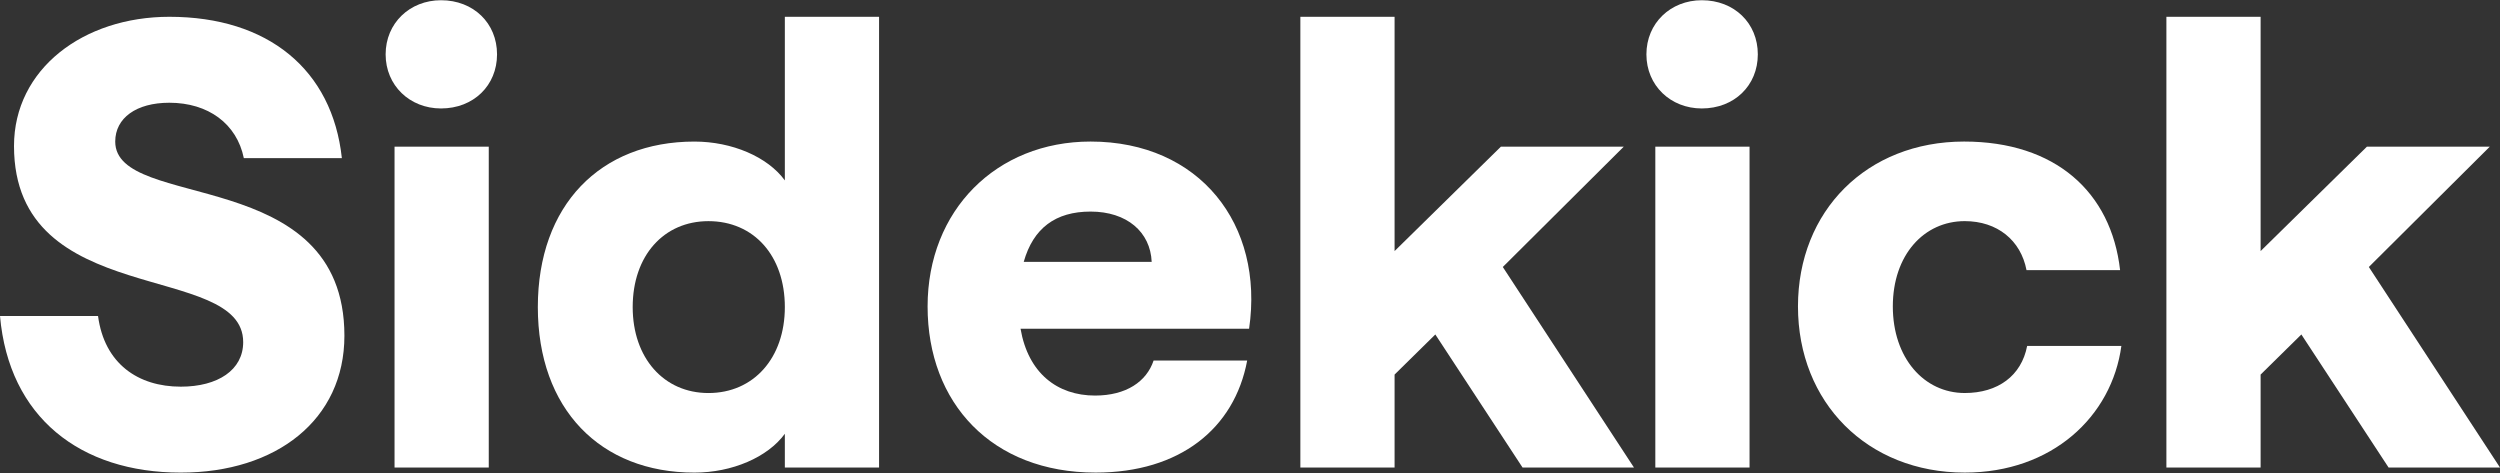
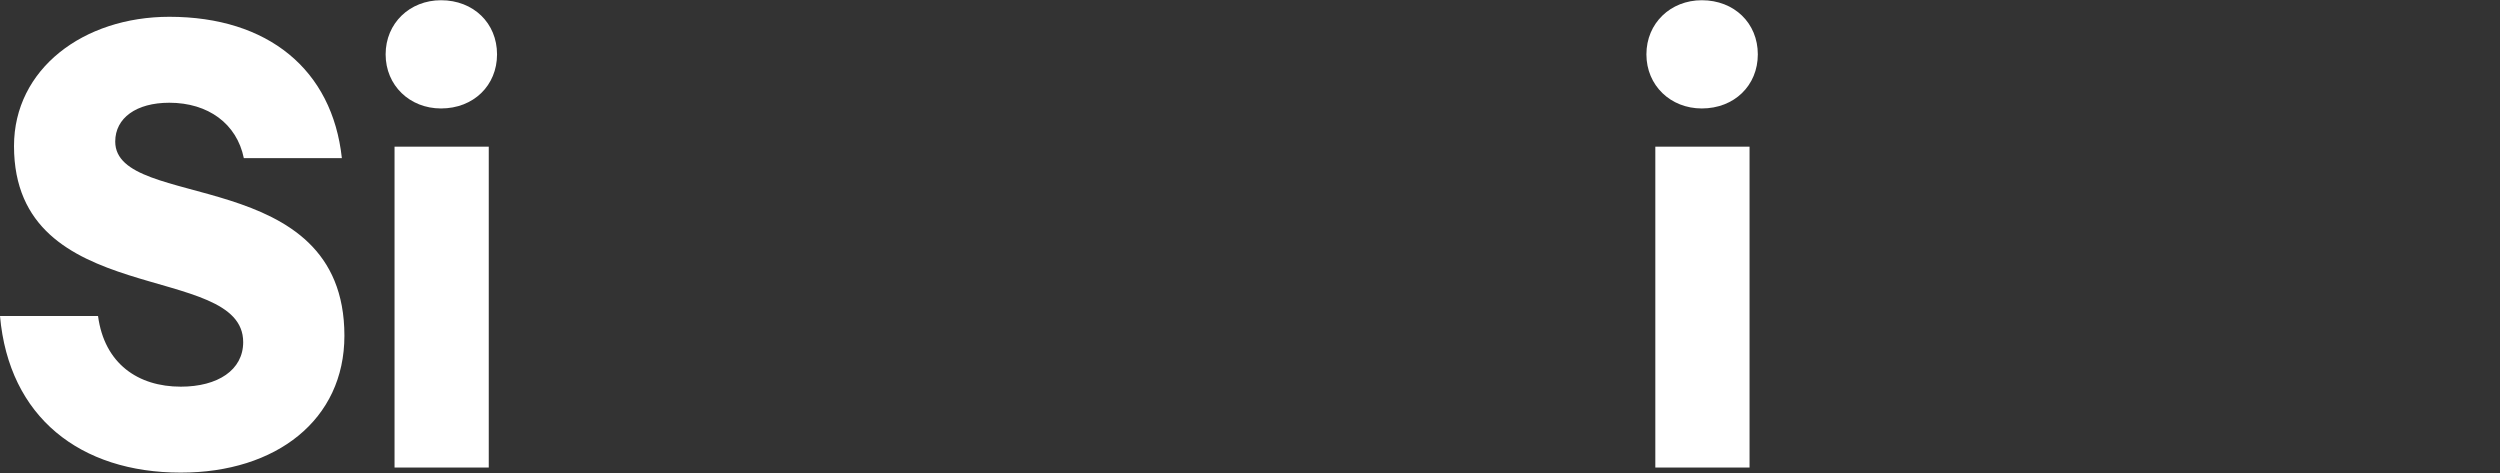
<svg xmlns="http://www.w3.org/2000/svg" width="6004" height="1136" viewBox="0 0 6004 1136" fill="none">
  <rect x="0" y="0" width="6004" height="1136" fill="#333333" stroke="none" />
-   <path d="M5736.4 1122.79L5526.94 803.253L5429.09 899.574V1122.79H5202.81V40.332L5429.09 40.332V602.967L5684.41 352.228L5979.49 352.228L5689 641.19L6003.95 1122.79L5736.4 1122.79Z" fill="white" />
-   <path d="M4718.58 1134.98C4484.66 1134.98 4318.01 966.798 4318.01 735.934C4318.01 506.599 4483.13 339.949 4717.05 339.949C4935.68 339.949 5070.23 460.732 5091.63 648.787H4866.88C4853.12 576.929 4796.55 531.062 4718.58 531.062C4620.73 531.062 4545.81 612.093 4545.81 735.934C4545.81 859.775 4620.73 943.865 4718.58 943.865C4798.08 943.865 4854.65 902.584 4868.41 830.726H5094.69C5071.76 1000.43 4928.04 1134.98 4718.58 1134.98Z" fill="white" />
  <path d="M3975.43 1122.77V352.202L4201.71 352.202V1122.77H3975.43ZM3954.02 130.511C3954.02 55.595 4012.12 0.555 4087.04 0.555C4165.01 0.555 4221.58 55.595 4221.58 130.511C4221.58 205.427 4165.01 260.468 4087.04 260.468C4012.12 260.468 3954.02 205.427 3954.02 130.511Z" fill="white" />
-   <path d="M3656.53 1122.79L3447.07 803.253L3349.22 899.574V1122.79H3122.95V40.332L3349.22 40.332V602.967L3604.55 352.228L3899.63 352.228L3609.14 641.19L3924.09 1122.79L3656.53 1122.79Z" fill="white" />
-   <path d="M2631.34 1134.98C2382.13 1134.98 2227.71 968.327 2227.71 735.934C2227.71 505.07 2392.83 339.949 2619.11 339.949C2880.55 339.949 3036.5 538.706 2999.81 789.446L2450.93 789.446C2469.28 896.469 2539.61 949.98 2629.81 949.98C2704.73 949.98 2753.65 916.345 2770.47 865.891H2995.22C2964.64 1029.48 2833.16 1134.98 2631.34 1134.98ZM2458.57 628.911L2765.88 628.911C2762.83 557.053 2706.26 508.128 2619.11 508.128C2535.02 508.128 2481.51 547.88 2458.57 628.911Z" fill="white" />
-   <path d="M1667.77 1135.02C1441.5 1135.02 1291.66 982.134 1291.66 737.51C1291.66 492.886 1441.5 339.996 1667.77 339.996C1757.98 339.996 1843.6 376.69 1884.88 433.259V40.332L2111.16 40.332V1122.79L1884.88 1122.79L1884.88 1041.76C1843.6 1098.33 1757.98 1135.02 1667.77 1135.02ZM1519.47 737.51C1519.47 859.822 1594.39 943.912 1701.41 943.912C1809.96 943.912 1884.88 859.822 1884.88 737.51C1884.88 613.669 1809.96 531.109 1701.41 531.109C1594.39 531.109 1519.47 613.669 1519.47 737.51Z" fill="white" />
  <path d="M947.534 1122.77L947.534 352.202L1173.81 352.202L1173.81 1122.77H947.534ZM926.129 130.511C926.129 55.595 984.227 0.555 1059.14 0.555C1137.12 0.555 1193.69 55.595 1193.69 130.511C1193.69 205.427 1137.12 260.468 1059.14 260.468C984.227 260.468 926.129 205.427 926.129 130.511Z" fill="white" />
  <path d="M434.208 1135.02C192.642 1135.02 21.405 1002.01 0 758.915H235.451C250.74 873.583 331.772 928.623 434.208 928.623C522.885 928.623 584.041 888.872 584.041 821.6C584.041 625.901 33.636 745.155 33.636 350.699C33.636 165.702 200.286 40.332 406.688 40.332C643.668 40.332 798.087 167.231 821.02 379.748H585.569C568.751 297.187 499.951 246.733 406.688 246.733C327.185 246.733 276.731 283.427 276.731 339.996C276.731 508.175 827.136 393.508 827.136 806.311C827.136 1008.13 663.543 1135.02 434.208 1135.02Z" fill="white" />
</svg>